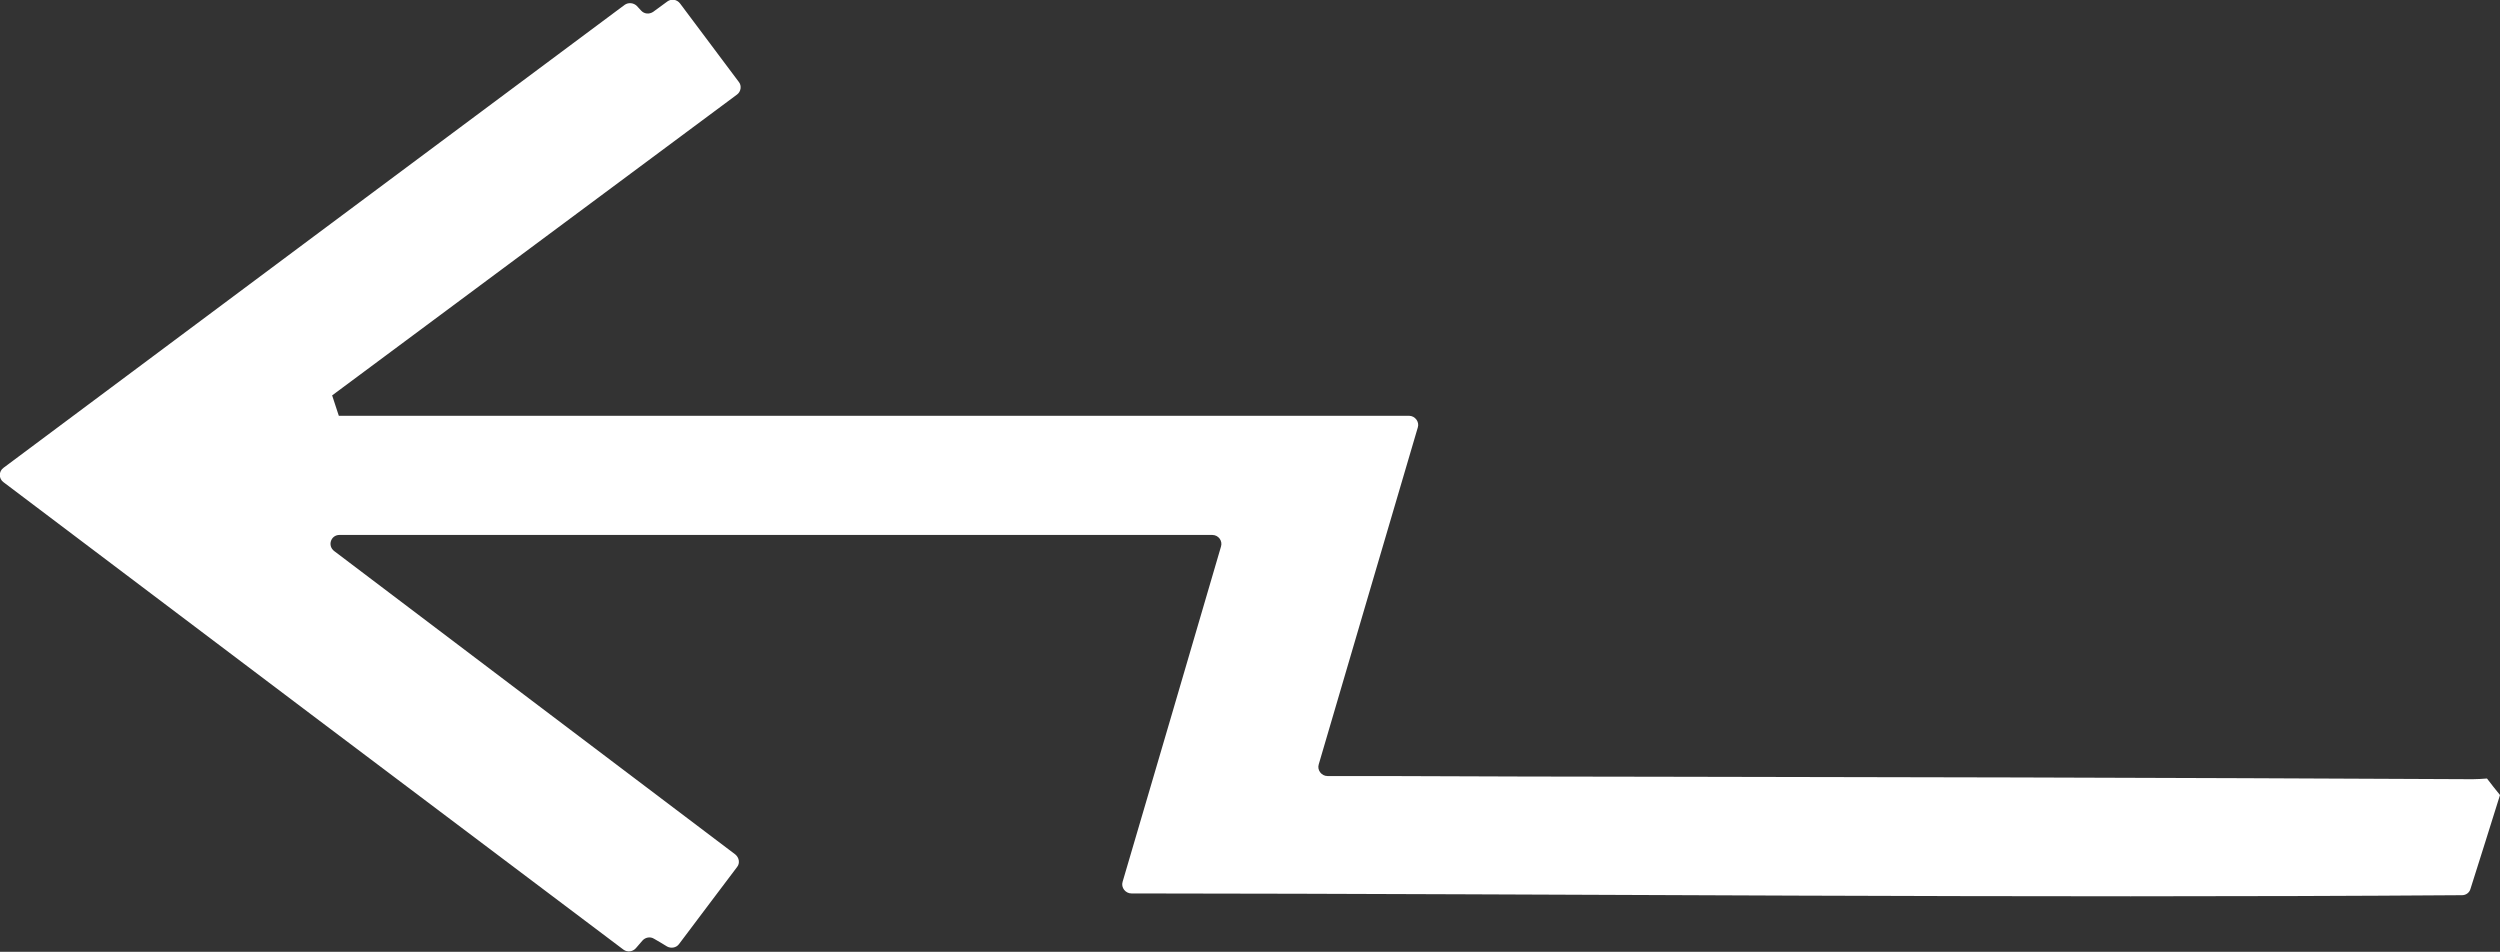
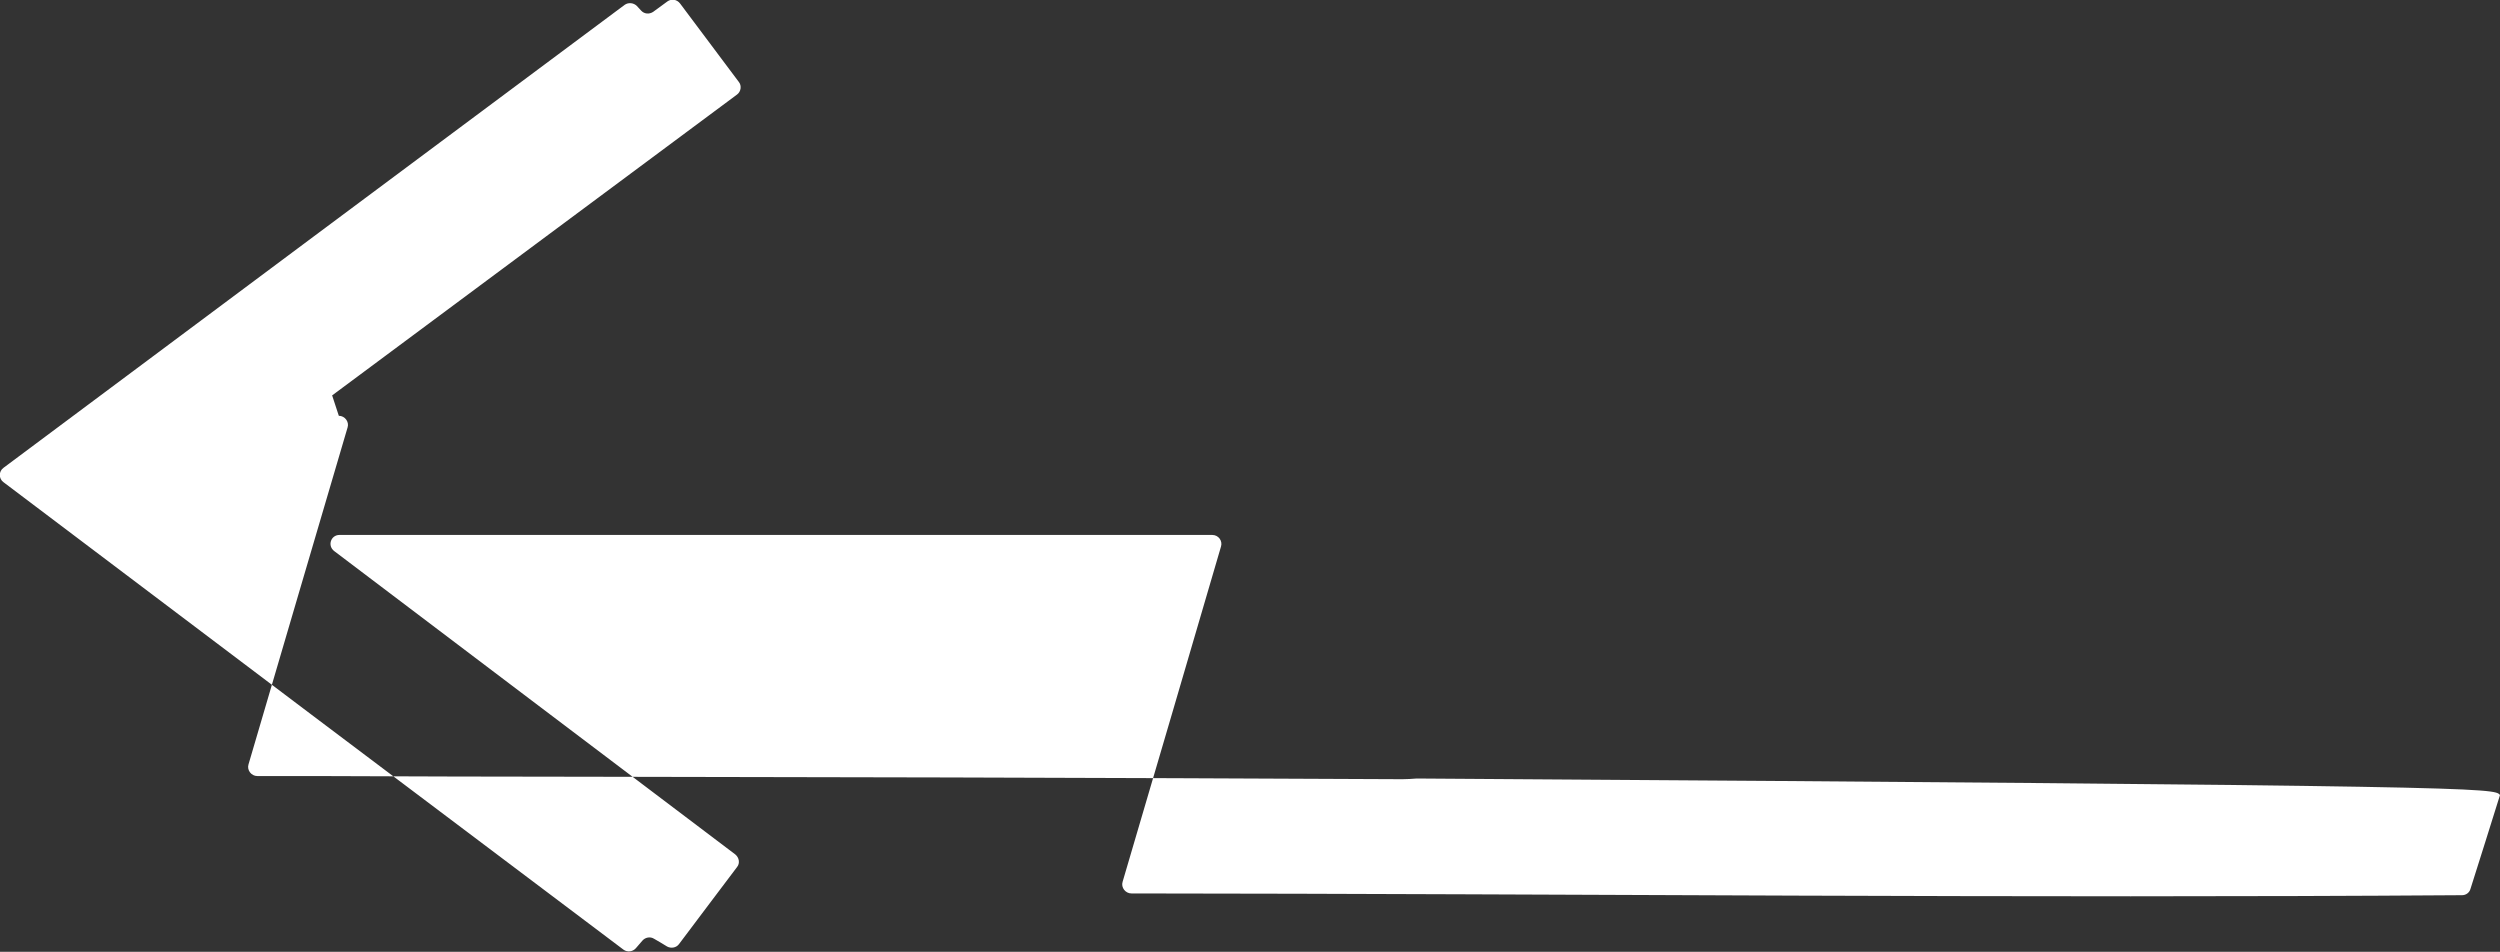
<svg xmlns="http://www.w3.org/2000/svg" version="1.1" id="Layer_1" x="0px" y="0px" viewBox="0 0 711.3 270.8" style="enable-background:new 0 0 711.3 270.8;" xml:space="preserve">
  <rect x="0" y="0" width="711.3" height="270.8" fill="#333333" stroke="none" />
  <style type="text/css">
	.st0{fill:#FFFFFF;}
</style>
  <g>
-     <path class="st0" d="M711.3,226.2c-2.7,8.6-5.4,17.3-8.4,26.7c-0.3,1.1-1.3,1.8-2.4,1.8c-125.6,0.9-251.5-0.4-378.6-0.5   c-1.7,0-3-1.7-2.5-3.3c9.4-31.9,18.6-63.3,28-95.4c0.5-1.6-0.7-3.3-2.5-3.3H96.6c-2.5,0-3.5,3.1-1.5,4.6   c38.2,28.9,76.1,57.6,114.1,86.3c1.1,0.9,1.4,2.5,0.5,3.6c-5.6,7.5-11,14.5-16.5,21.9c-0.8,1.1-2.3,1.3-3.4,0.7   c-1.2-0.7-2.4-1.5-3.7-2.2c-1.1-0.7-2.5-0.4-3.3,0.5c-0.6,0.7-1.2,1.4-1.9,2.2c-0.9,1-2.4,1.2-3.5,0.4   C118.9,226.2,60.3,182,1,137.2c-1.4-1-1.4-3.1,0-4.1c59-44,117.7-87.8,176.7-131.7c1.1-0.8,2.6-0.6,3.5,0.3l1.2,1.3   c0.9,1,2.3,1.1,3.4,0.4l4.1-3c1.1-0.8,2.7-0.6,3.6,0.6c5.5,7.3,10.9,14.6,16.7,22.3c0.9,1.1,0.6,2.8-0.5,3.6L94.5,112.5   c1,2.9,0.9,2.9,1.9,5.8h304.5c1.7,0,3,1.7,2.5,3.3c-9.5,32.2-18.7,63.6-28.2,95.9c-0.5,1.6,0.8,3.3,2.5,3.3c5.6,0,11,0,16.4,0   c26.4,0.1,52.7,0.2,79.1,0.2c33.7,0.1,67.4,0.1,101,0.2c43.1,0.1,86.2,0.3,129.3,0.5c1.4,0,2.7-0.1,4.1-0.2   C709.1,223.5,709.7,224.2,711.3,226.2z" />
+     <path class="st0" d="M711.3,226.2c-2.7,8.6-5.4,17.3-8.4,26.7c-0.3,1.1-1.3,1.8-2.4,1.8c-125.6,0.9-251.5-0.4-378.6-0.5   c-1.7,0-3-1.7-2.5-3.3c9.4-31.9,18.6-63.3,28-95.4c0.5-1.6-0.7-3.3-2.5-3.3H96.6c-2.5,0-3.5,3.1-1.5,4.6   c38.2,28.9,76.1,57.6,114.1,86.3c1.1,0.9,1.4,2.5,0.5,3.6c-5.6,7.5-11,14.5-16.5,21.9c-0.8,1.1-2.3,1.3-3.4,0.7   c-1.2-0.7-2.4-1.5-3.7-2.2c-1.1-0.7-2.5-0.4-3.3,0.5c-0.6,0.7-1.2,1.4-1.9,2.2c-0.9,1-2.4,1.2-3.5,0.4   C118.9,226.2,60.3,182,1,137.2c-1.4-1-1.4-3.1,0-4.1c59-44,117.7-87.8,176.7-131.7c1.1-0.8,2.6-0.6,3.5,0.3l1.2,1.3   c0.9,1,2.3,1.1,3.4,0.4l4.1-3c1.1-0.8,2.7-0.6,3.6,0.6c5.5,7.3,10.9,14.6,16.7,22.3c0.9,1.1,0.6,2.8-0.5,3.6L94.5,112.5   c1,2.9,0.9,2.9,1.9,5.8c1.7,0,3,1.7,2.5,3.3c-9.5,32.2-18.7,63.6-28.2,95.9c-0.5,1.6,0.8,3.3,2.5,3.3c5.6,0,11,0,16.4,0   c26.4,0.1,52.7,0.2,79.1,0.2c33.7,0.1,67.4,0.1,101,0.2c43.1,0.1,86.2,0.3,129.3,0.5c1.4,0,2.7-0.1,4.1-0.2   C709.1,223.5,709.7,224.2,711.3,226.2z" />
  </g>
</svg>